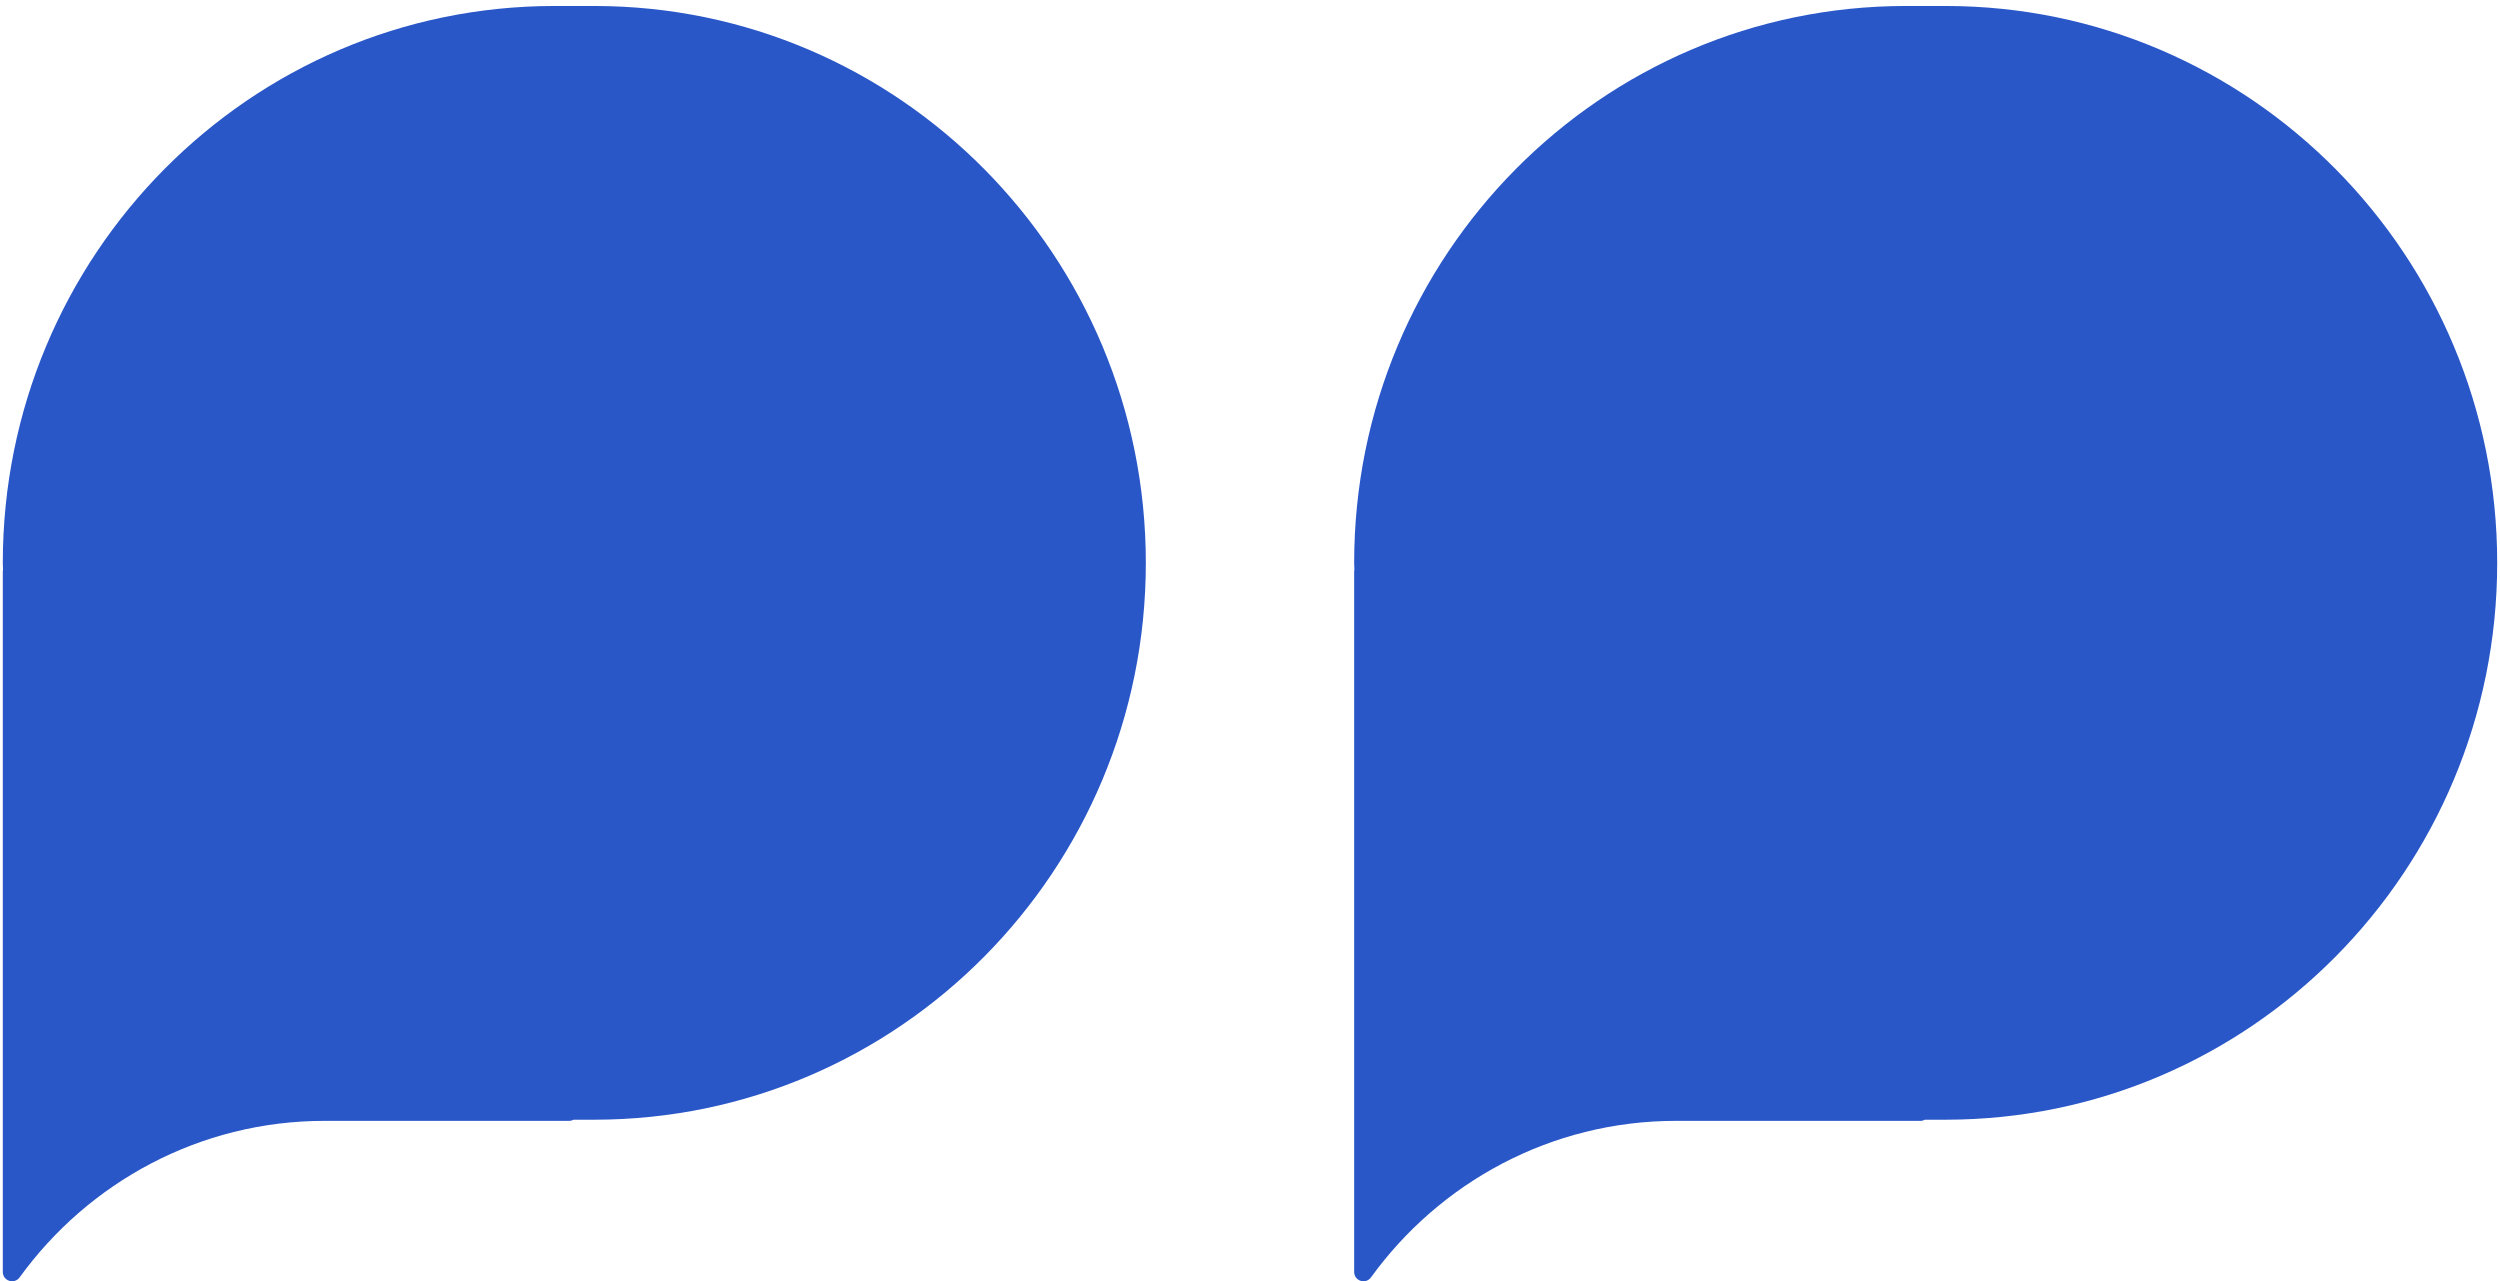
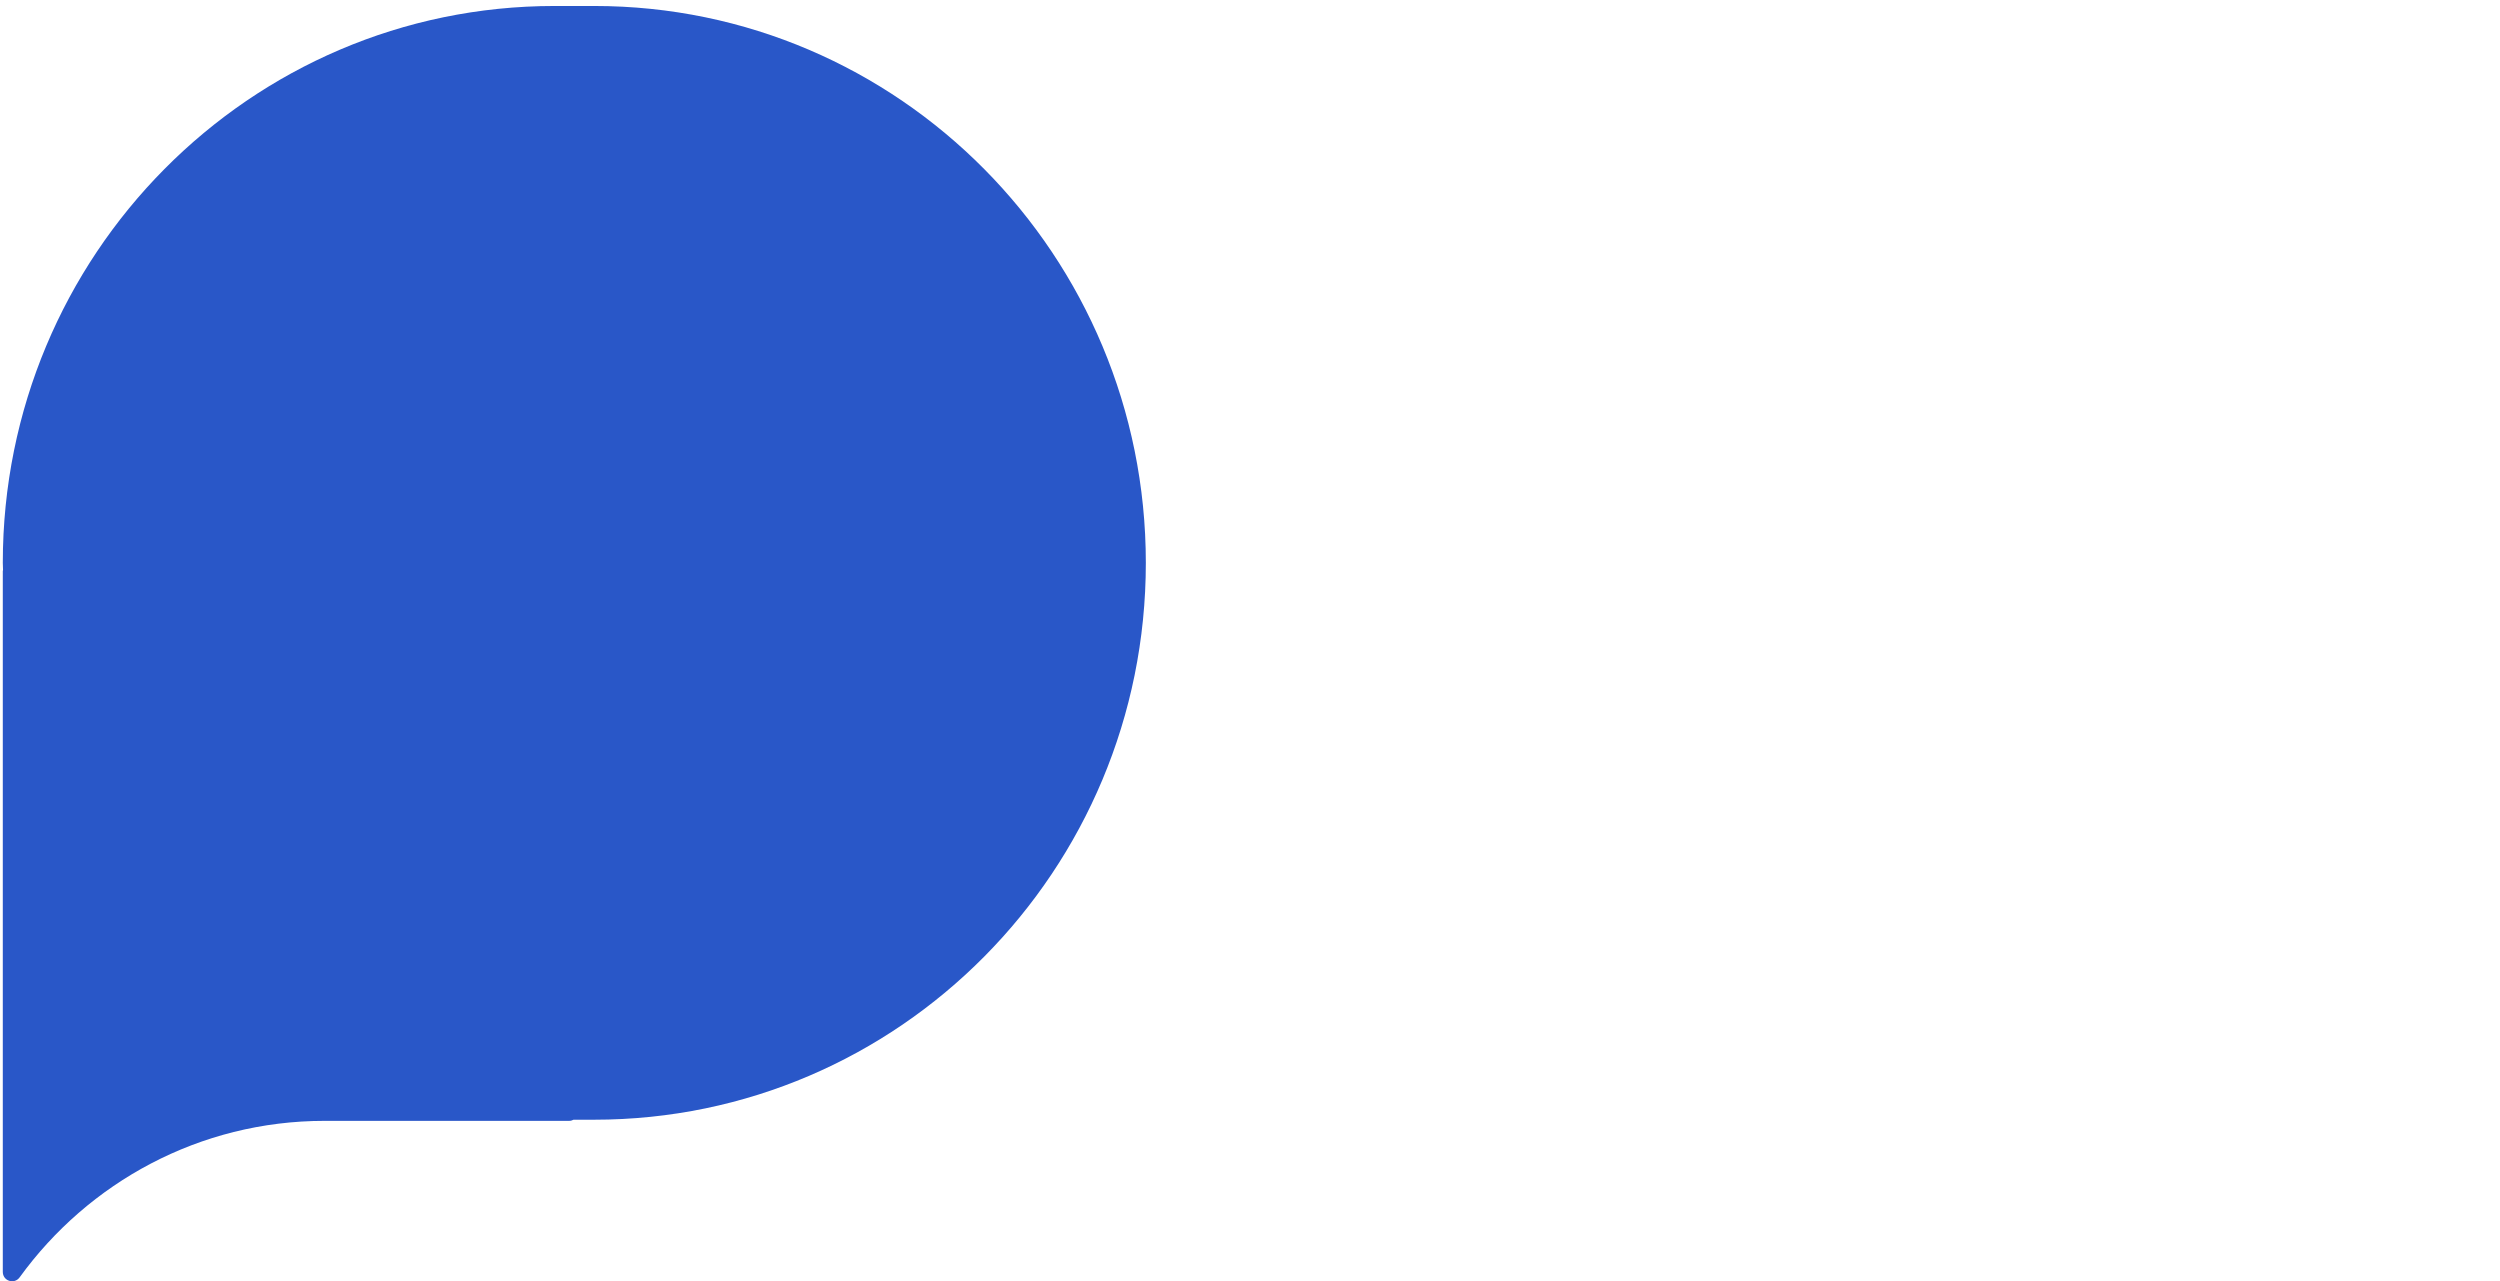
<svg xmlns="http://www.w3.org/2000/svg" width="240" height="123" viewBox="0 0 240 123" fill="none">
  <path d="M57.044 0.574L53.236 0.574C23.986 0.574 0.269 24.509 0.269 54.028C0.269 54.257 0.28 54.496 0.291 54.725C0.291 54.757 0.269 54.779 0.269 54.812L0.269 122.1C0.269 122.982 1.38 123.33 1.887 122.623C8.477 113.523 19.144 107.602 31.169 107.602L54.649 107.602C54.8 107.602 54.93 107.558 55.059 107.493H57.033C86.283 107.493 110 83.558 110 54.039C110 24.52 86.294 0.574 57.044 0.574Z" fill="#2957C8" />
-   <path d="M186.774 0.574L182.967 0.574C153.717 0.574 130 24.509 130 54.028C130 54.257 130.011 54.496 130.022 54.725C130.022 54.757 130 54.779 130 54.812L130 122.1C130 122.982 131.111 123.33 131.618 122.623C138.208 113.523 148.874 107.602 160.9 107.602L184.38 107.602C184.531 107.602 184.66 107.558 184.79 107.493H186.764C216.014 107.493 239.731 83.558 239.731 54.039C239.731 24.52 216.024 0.574 186.774 0.574Z" fill="#2957C8" />
</svg>